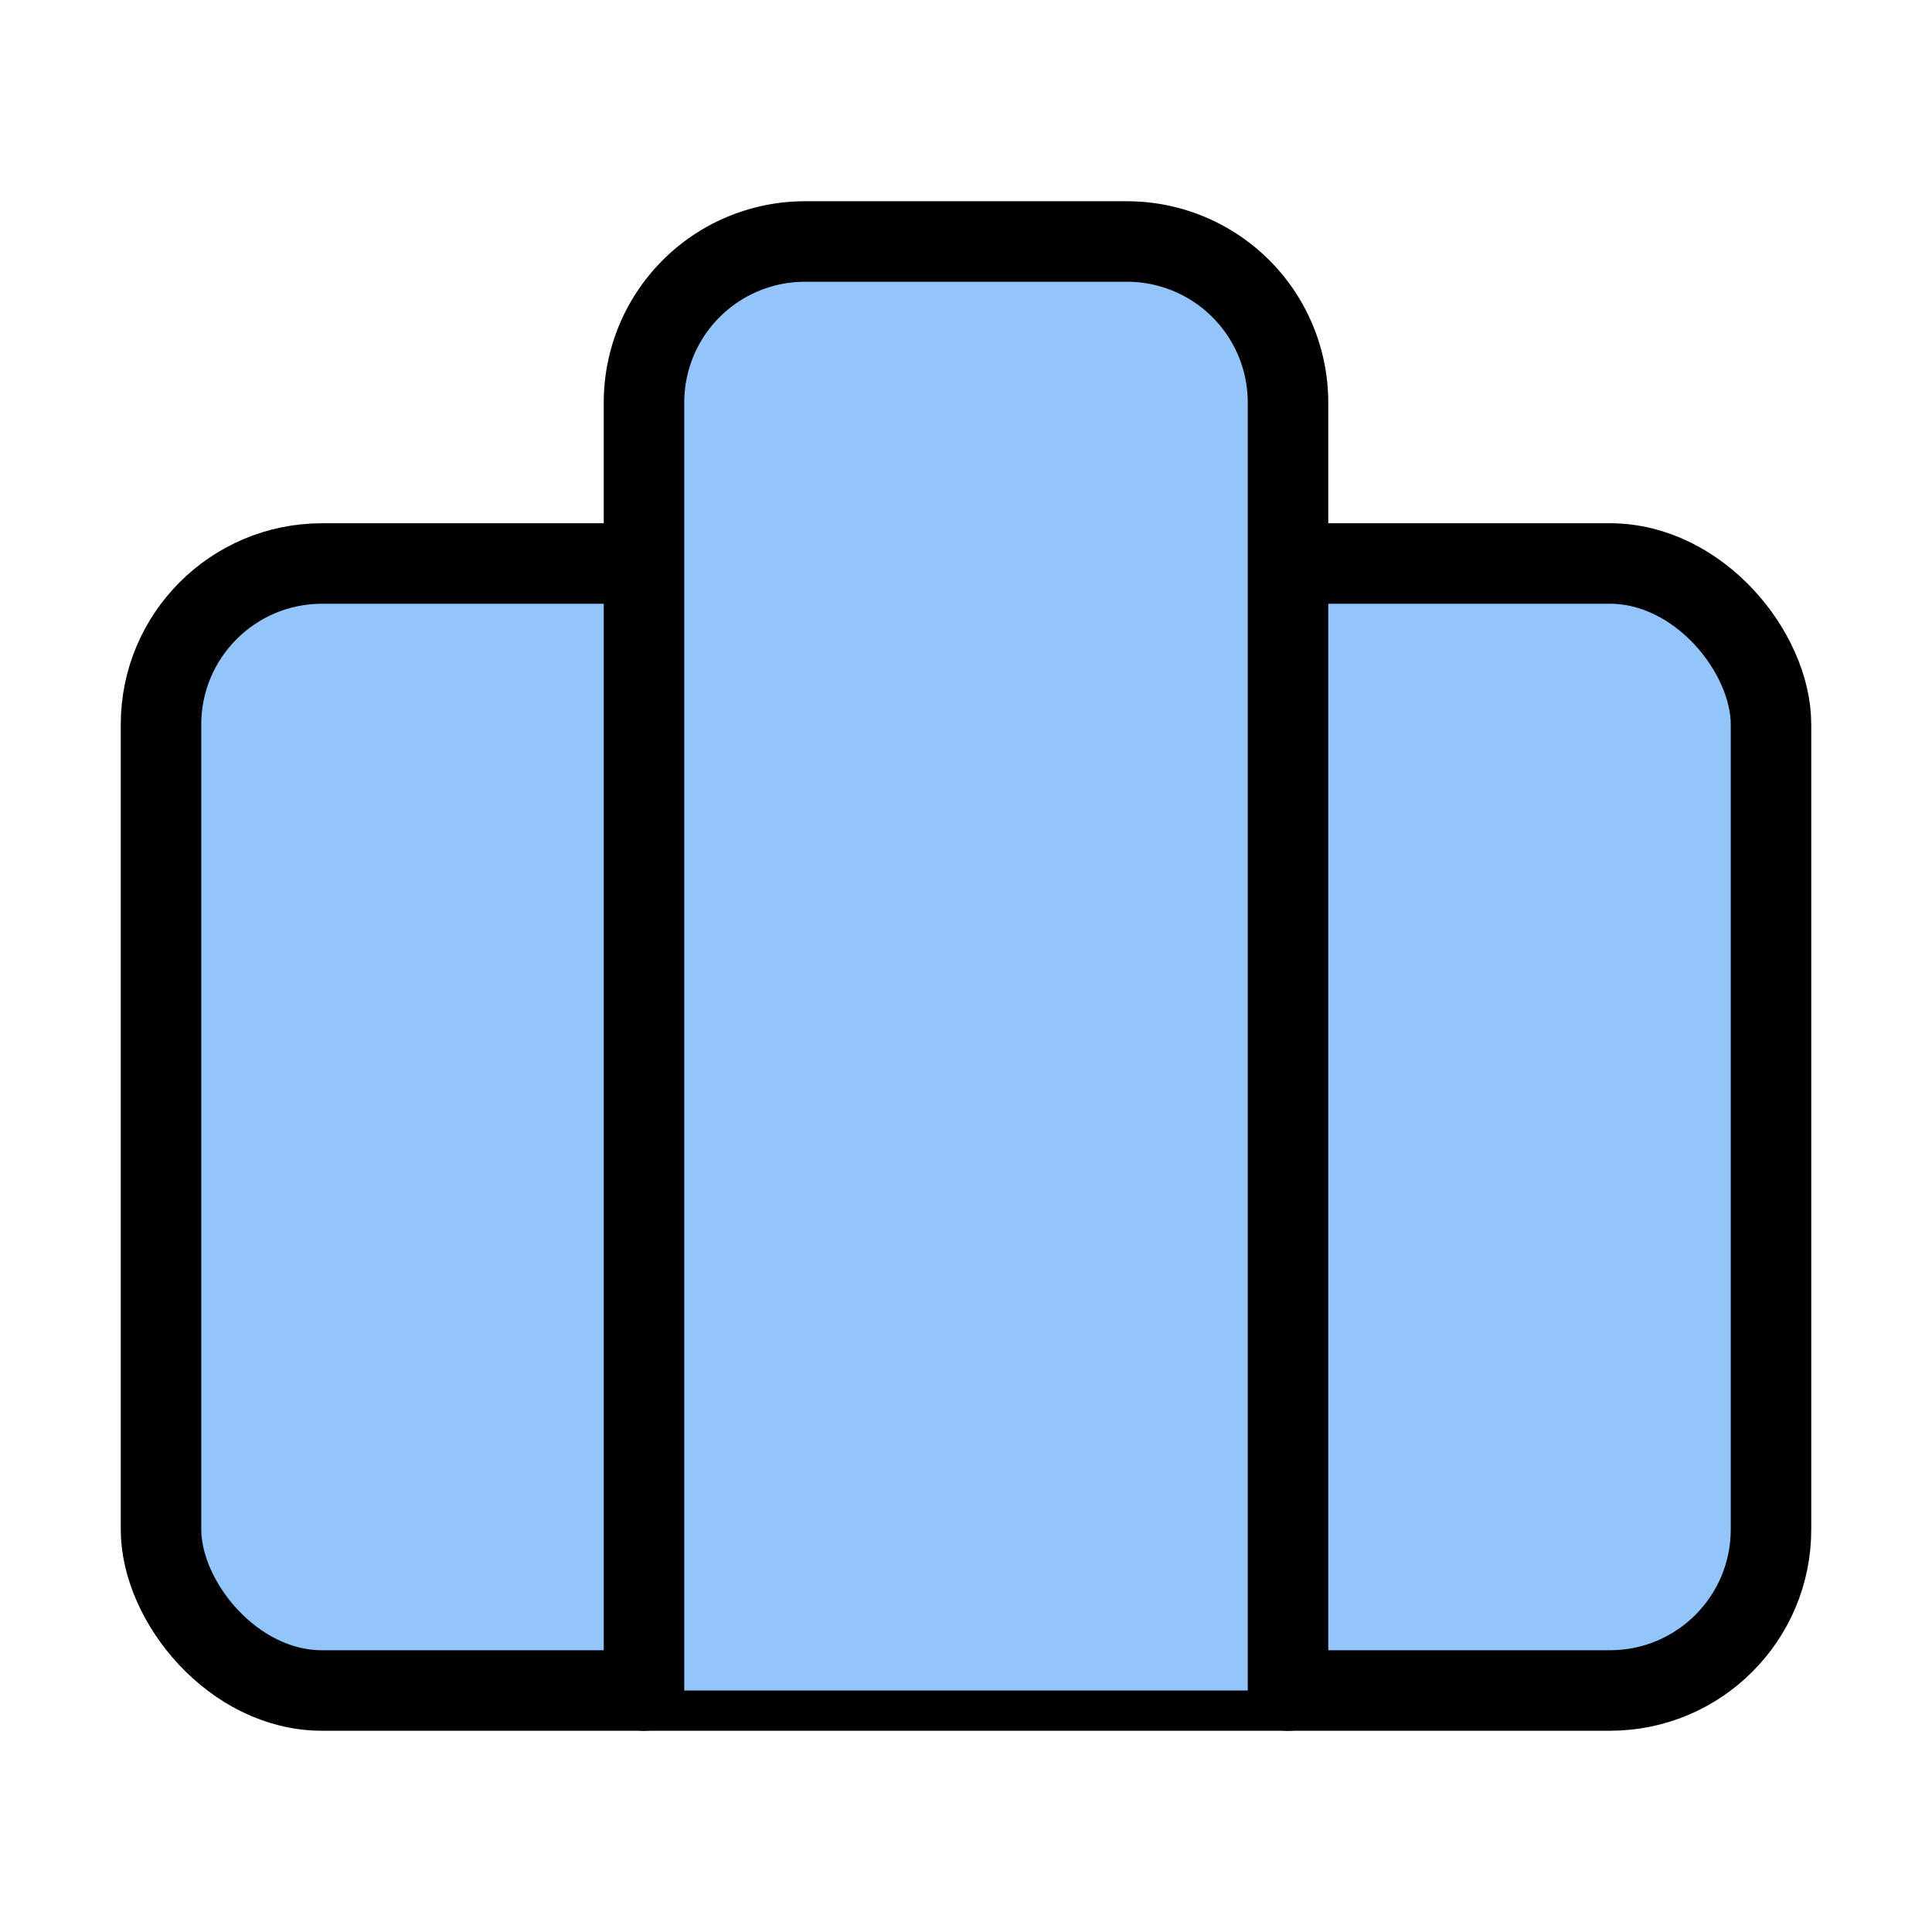
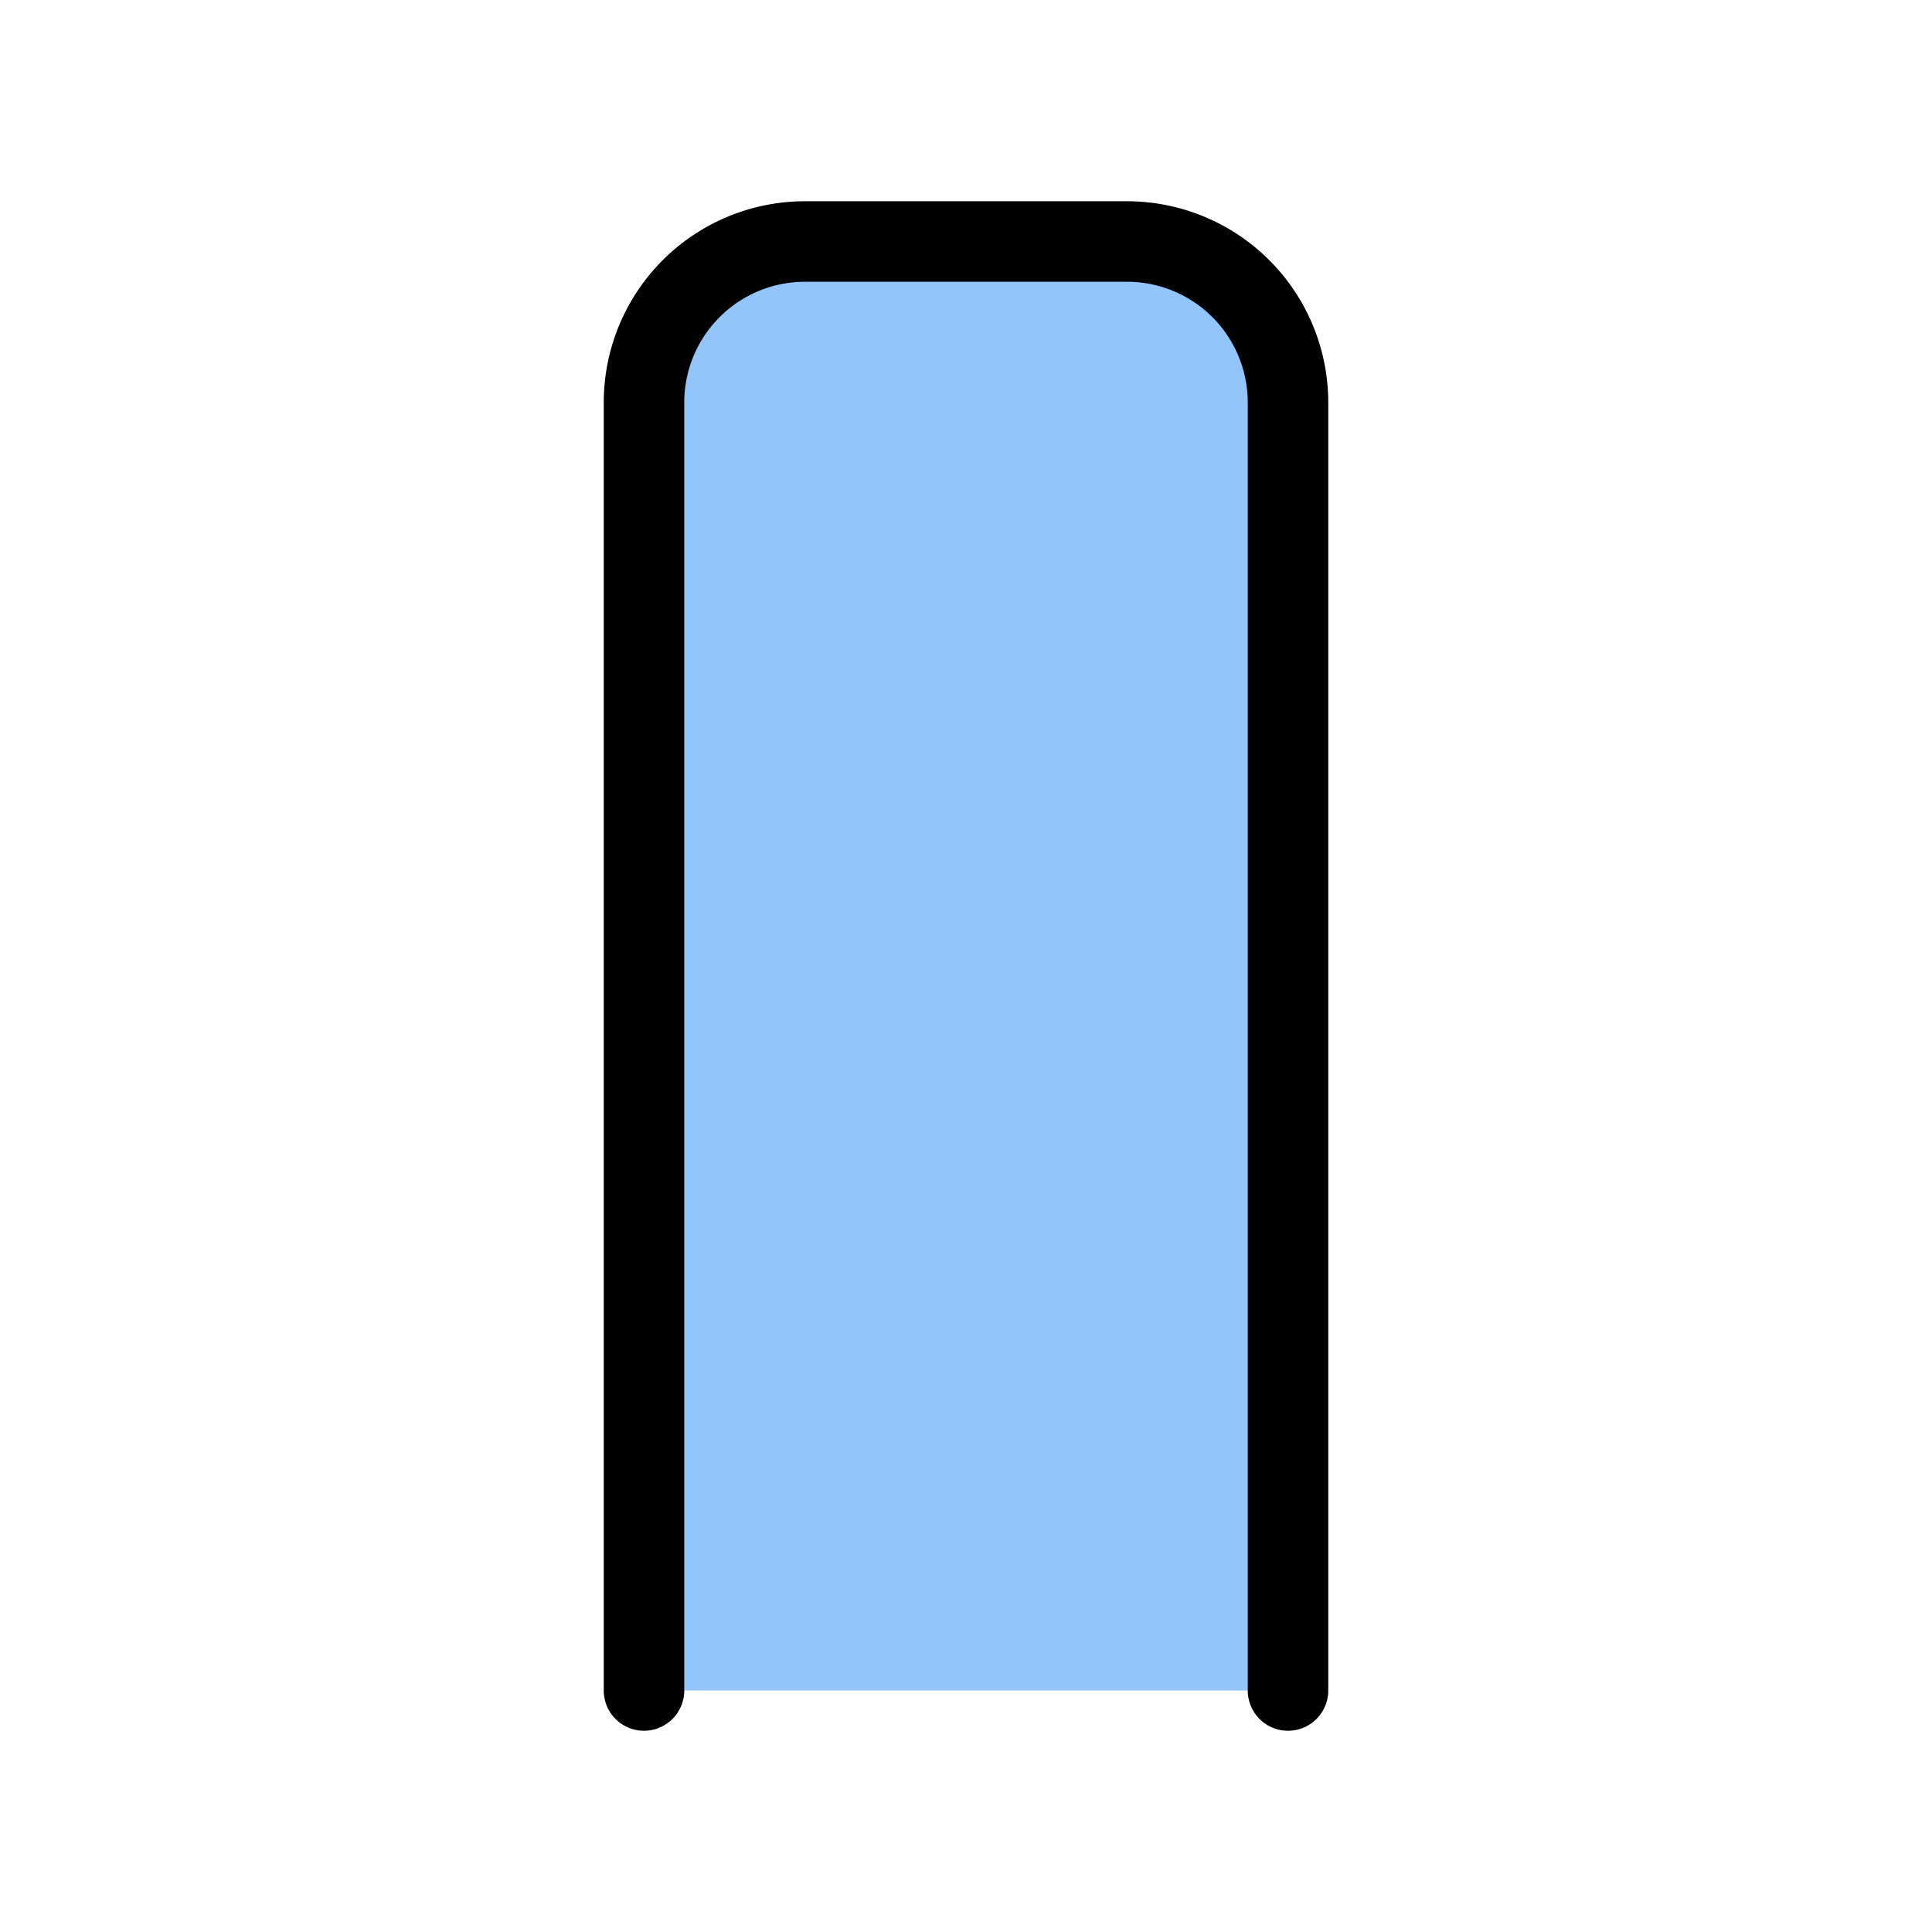
<svg xmlns="http://www.w3.org/2000/svg" width="24" height="24" viewBox="0 0 24 24" fill="#93C5FB" stroke="currentColor" stroke-width="1" stroke-linecap="round" stroke-linejoin="round">
-   <rect width="20" height="14" x="2" y="7" rx="2" ry="2" />
  <path d="M16 21V5a2 2 0 0 0-2-2h-4a2 2 0 0 0-2 2v16" />
</svg>